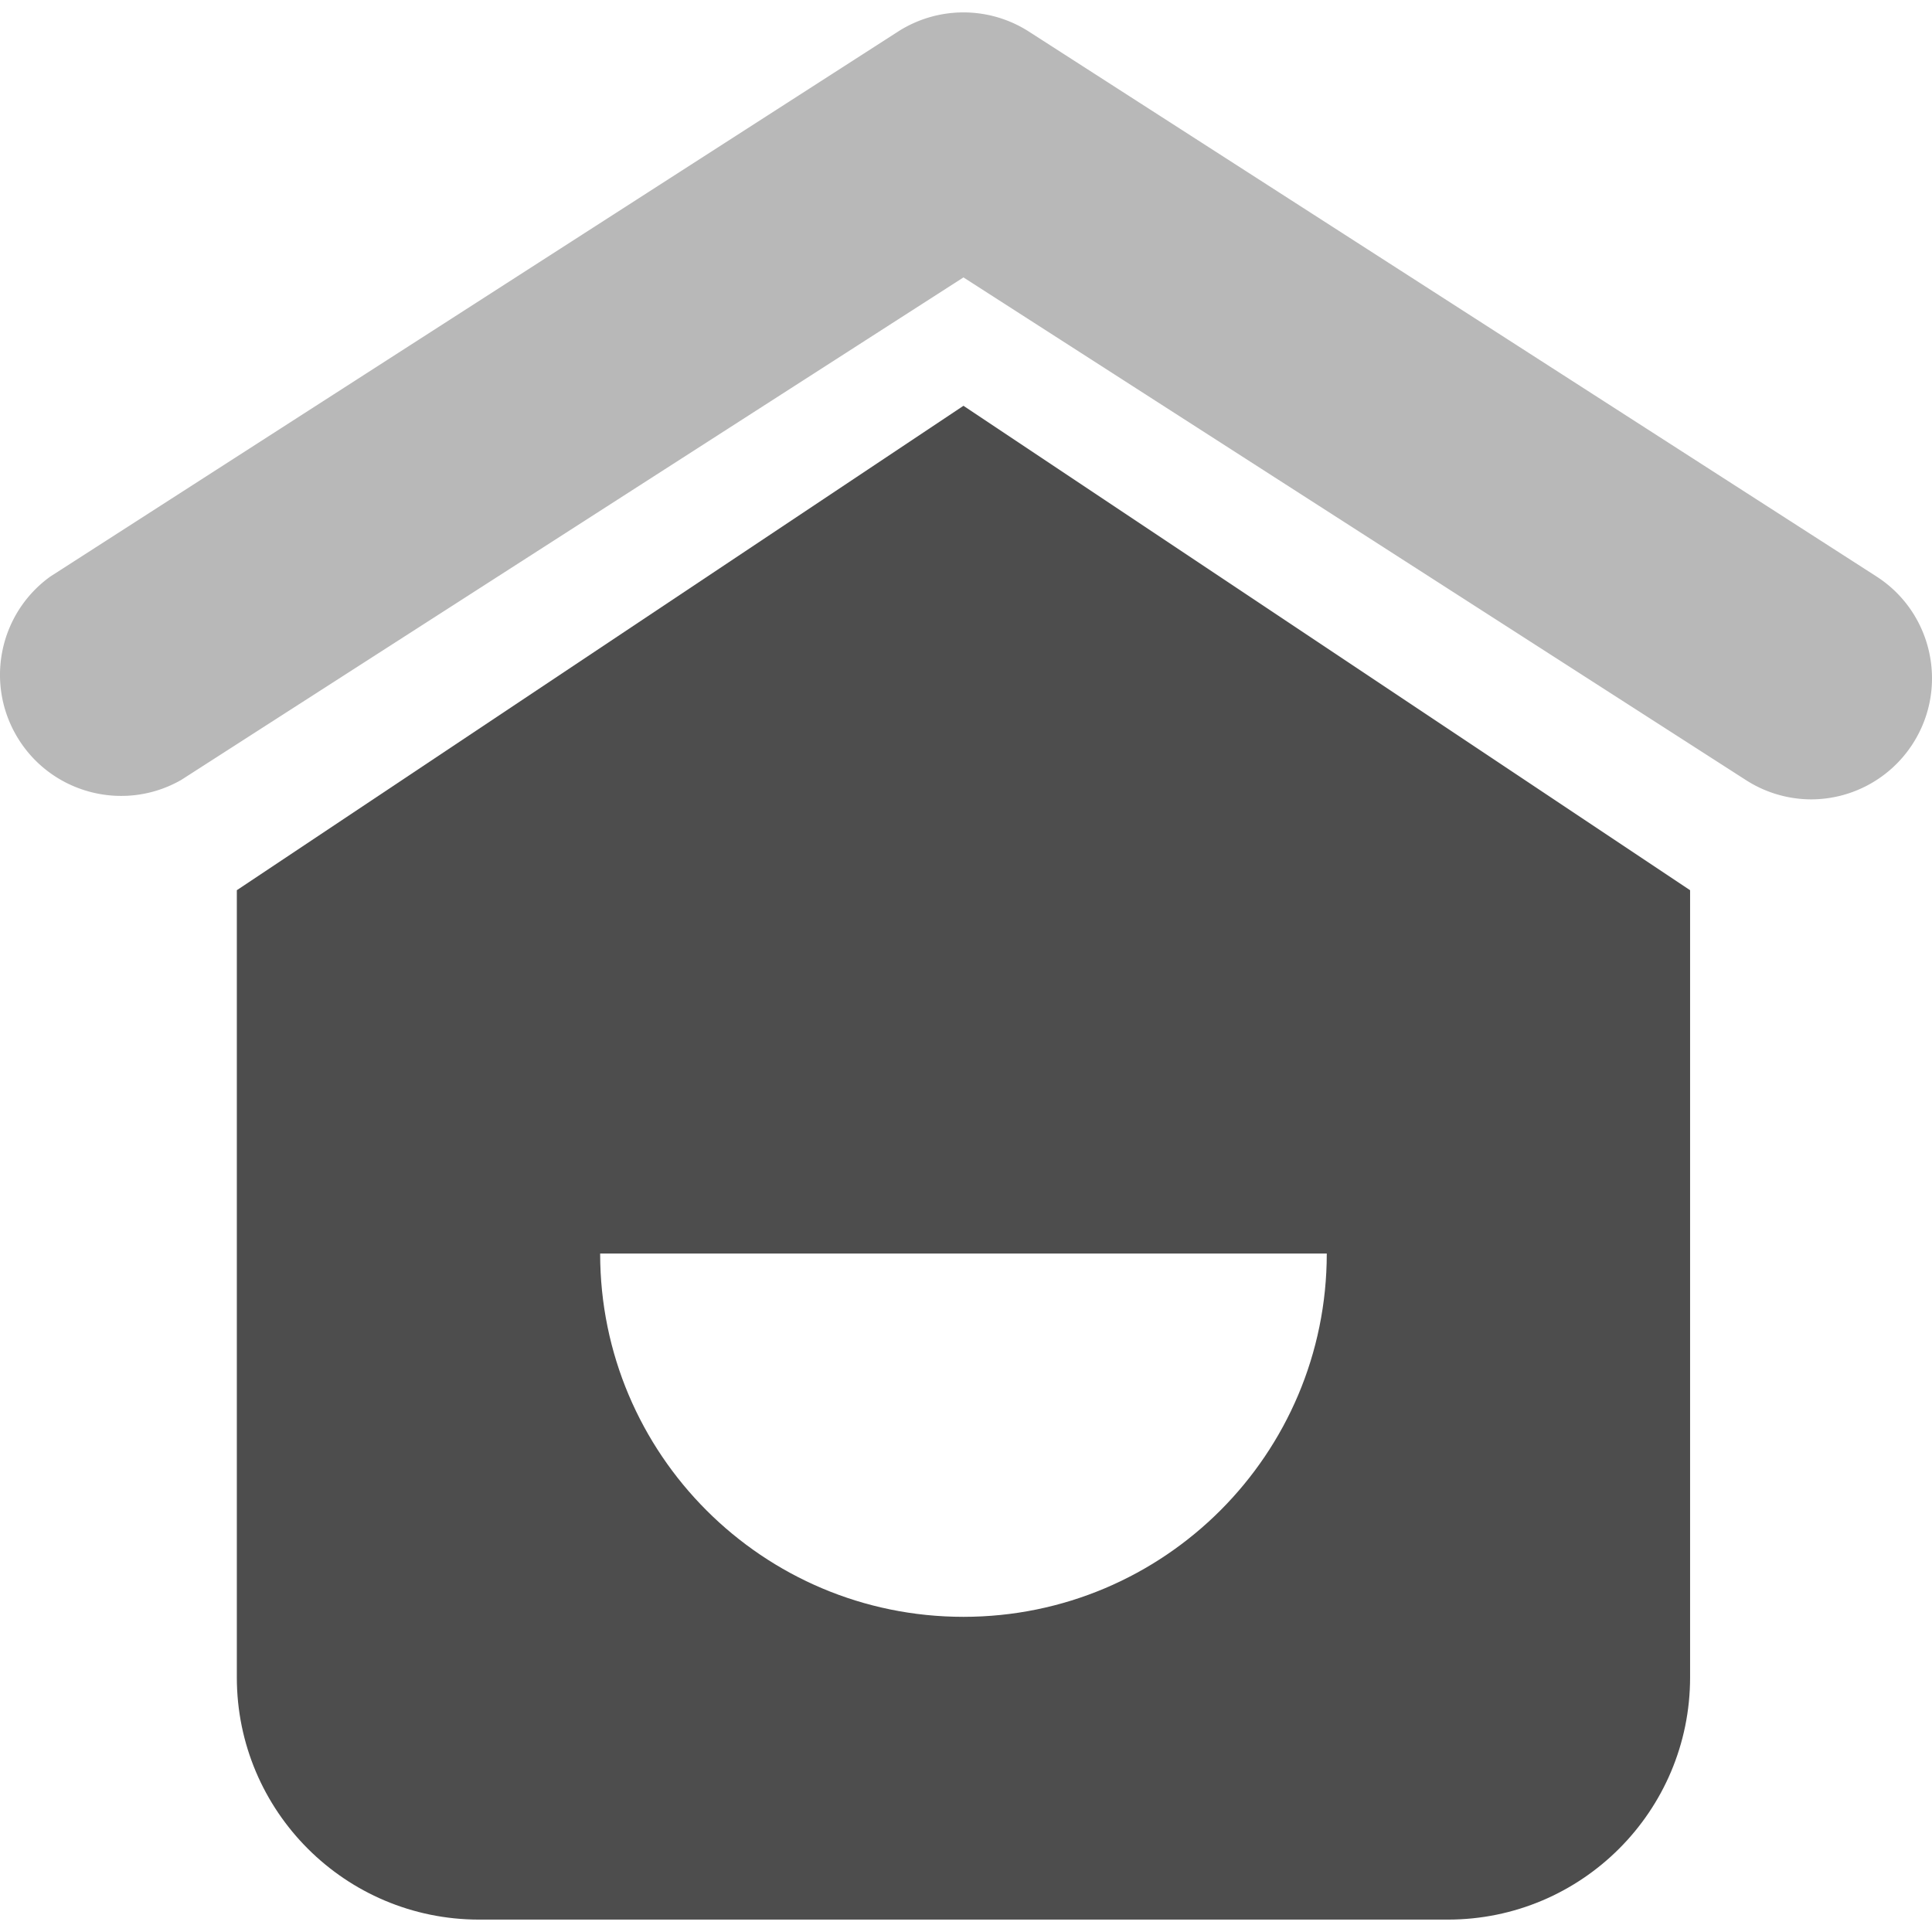
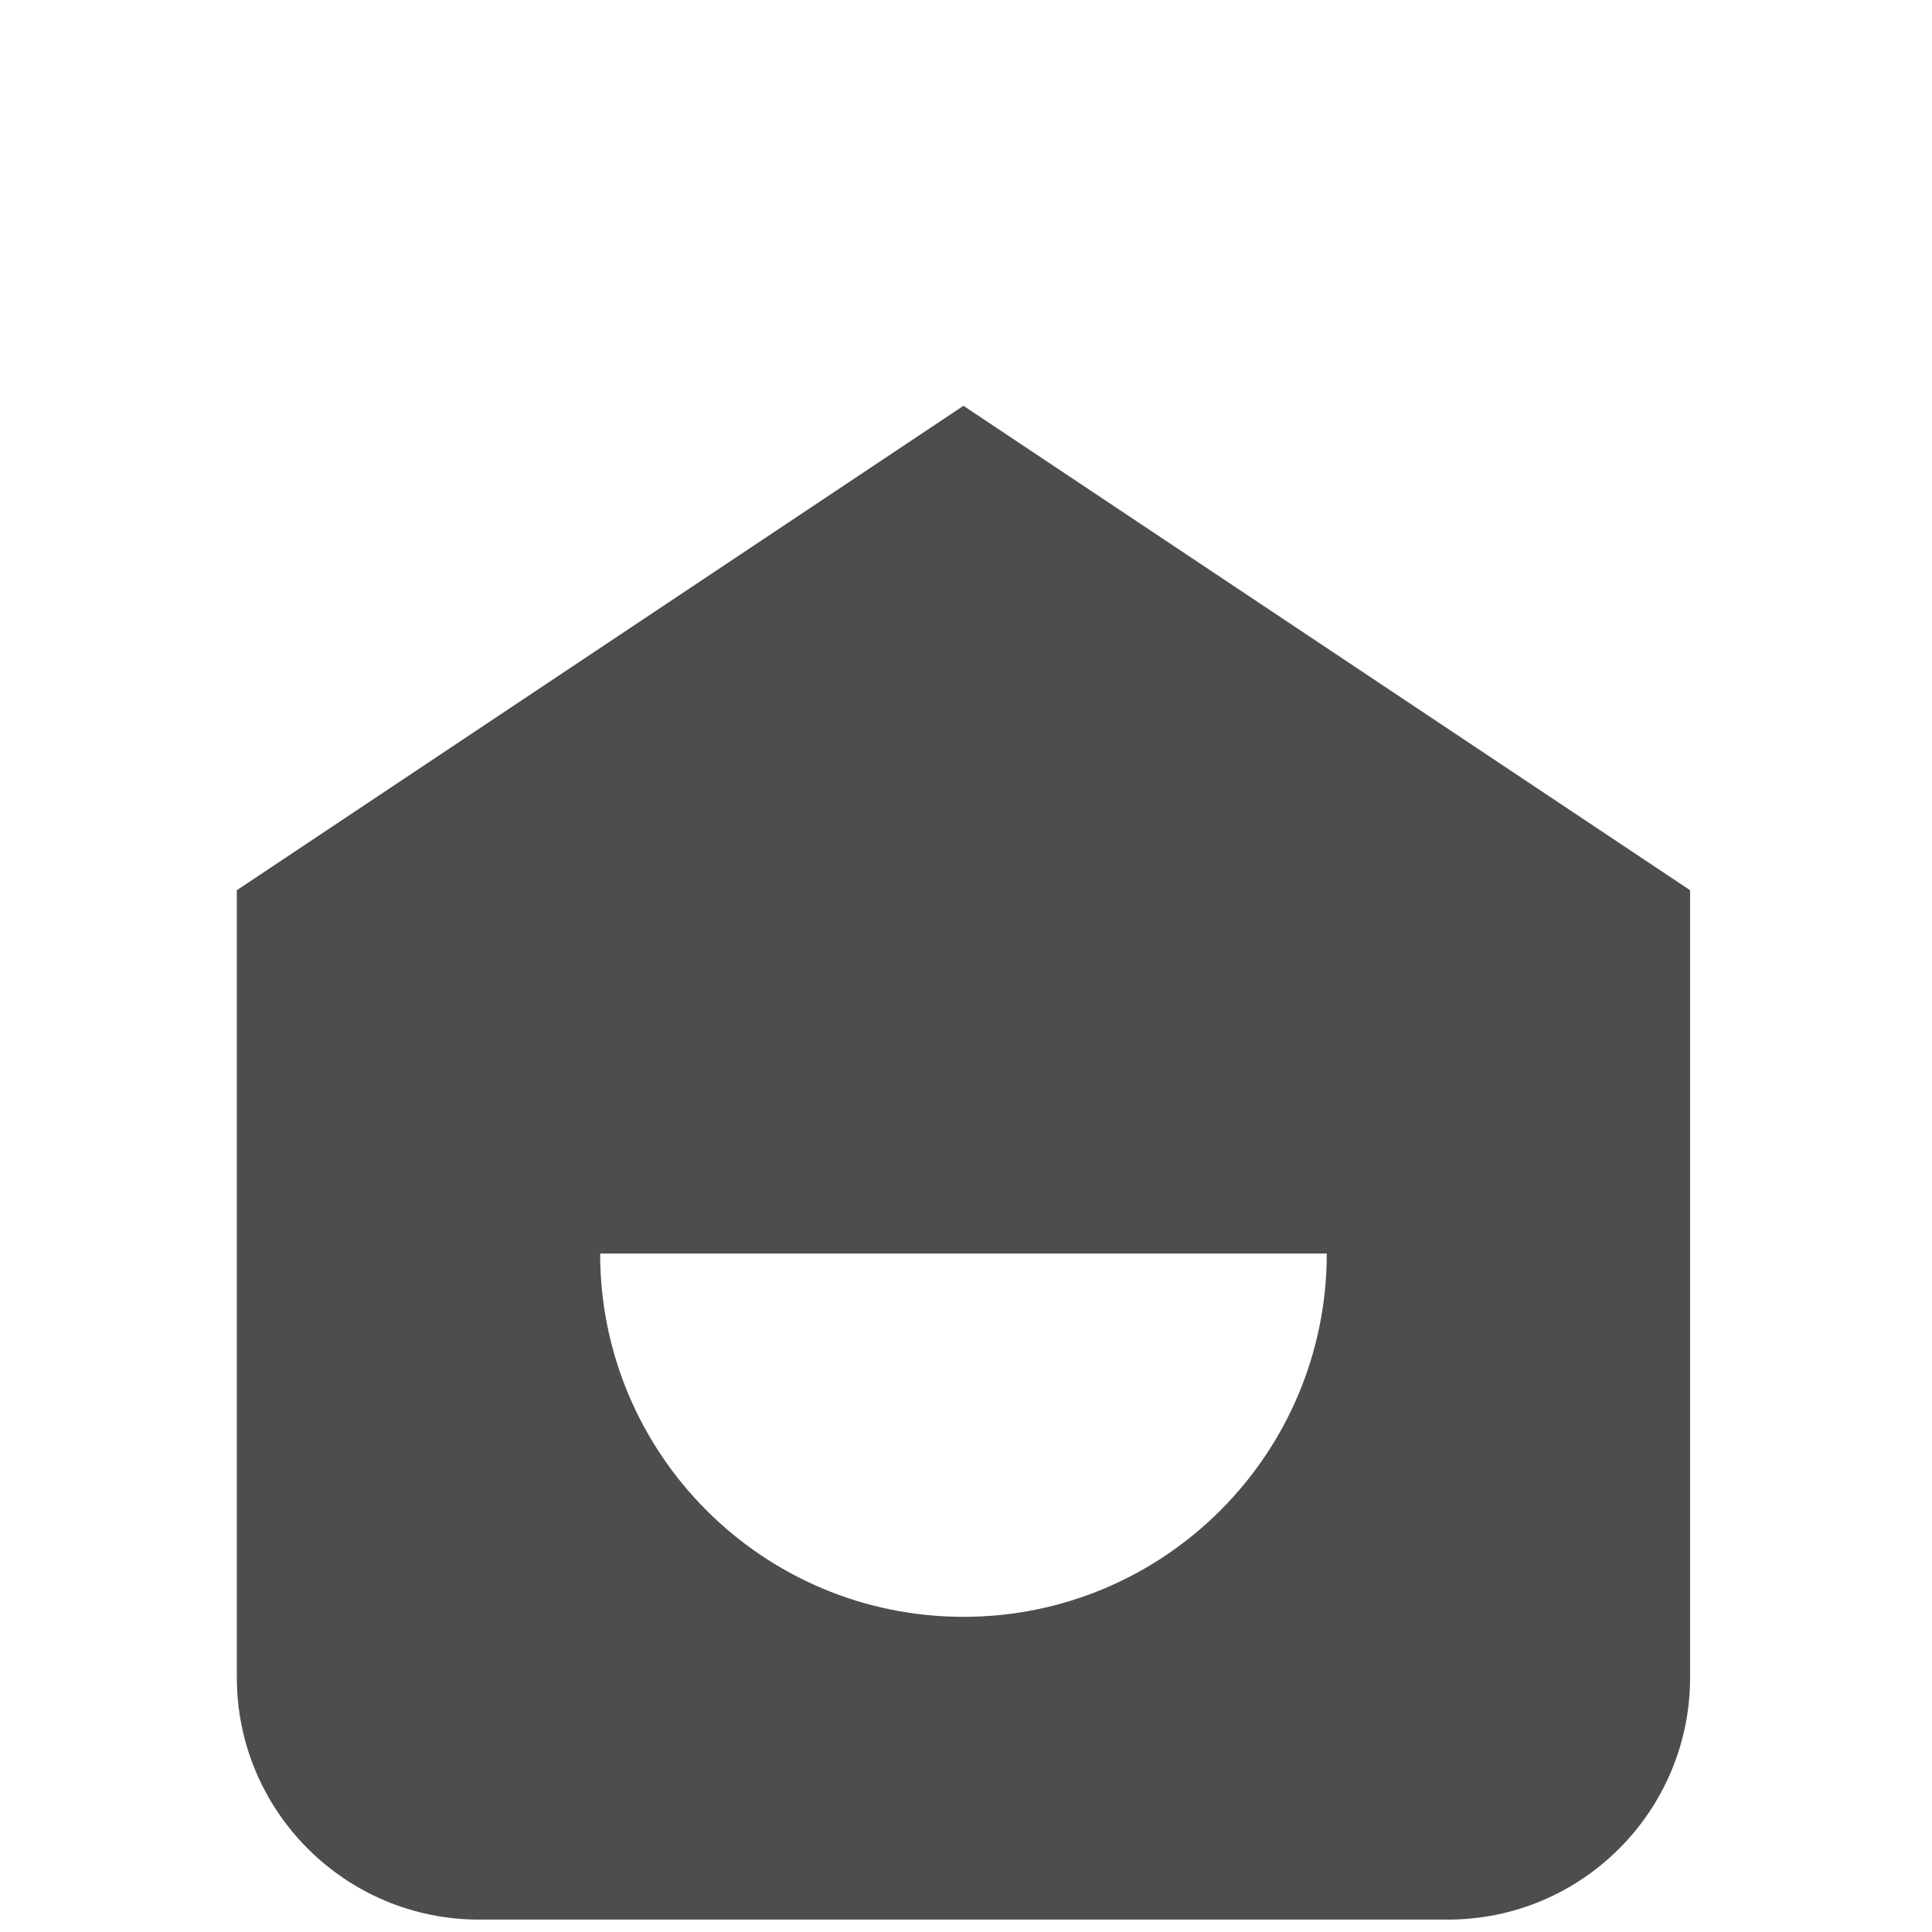
<svg xmlns="http://www.w3.org/2000/svg" version="1.1" width="512" height="512" x="0" y="0" viewBox="0 0 512.004 512.004" style="enable-background:new 0 0 512 512" xml:space="preserve" class="">
  <g>
    <g style="opacity:0.4;">
-       <path d="M479.988 211.844a32.097 32.097 0 0 1-17.331-5.135L255.328 73.518 47.999 206.709C32.61 215.487 13 210.127 4.222 194.738c-8.136-14.25-4.204-32.351 9.115-41.947L237.998 8.366a32.109 32.109 0 0 1 34.662 0L497.32 152.79c14.892 9.612 19.16 29.479 9.548 44.37a32.06 32.06 0 0 1-26.88 14.684z" style="" fill="#4d4d4d" data-original="#b377da" opacity="1" class="" />
-     </g>
-     <path d="M255.328 107.538 62.763 235.915v208.613c0 35.448 28.74 64.189 64.189 64.189h256.754c35.448 0 64.189-28.74 64.189-64.189V235.915L255.328 107.538zm0 320.943c-53.18 0-96.283-43.103-96.283-96.283h192.566c0 53.18-43.102 96.283-96.283 96.283z" style="" fill="#4d4d4d" data-original="#b377da" opacity="1" class="" />
+       </g>
+     <path d="M255.328 107.538 62.763 235.915v208.613c0 35.448 28.74 64.189 64.189 64.189h256.754c35.448 0 64.189-28.74 64.189-64.189V235.915L255.328 107.538m0 320.943c-53.18 0-96.283-43.103-96.283-96.283h192.566c0 53.18-43.102 96.283-96.283 96.283z" style="" fill="#4d4d4d" data-original="#b377da" opacity="1" class="" />
  </g>
</svg>